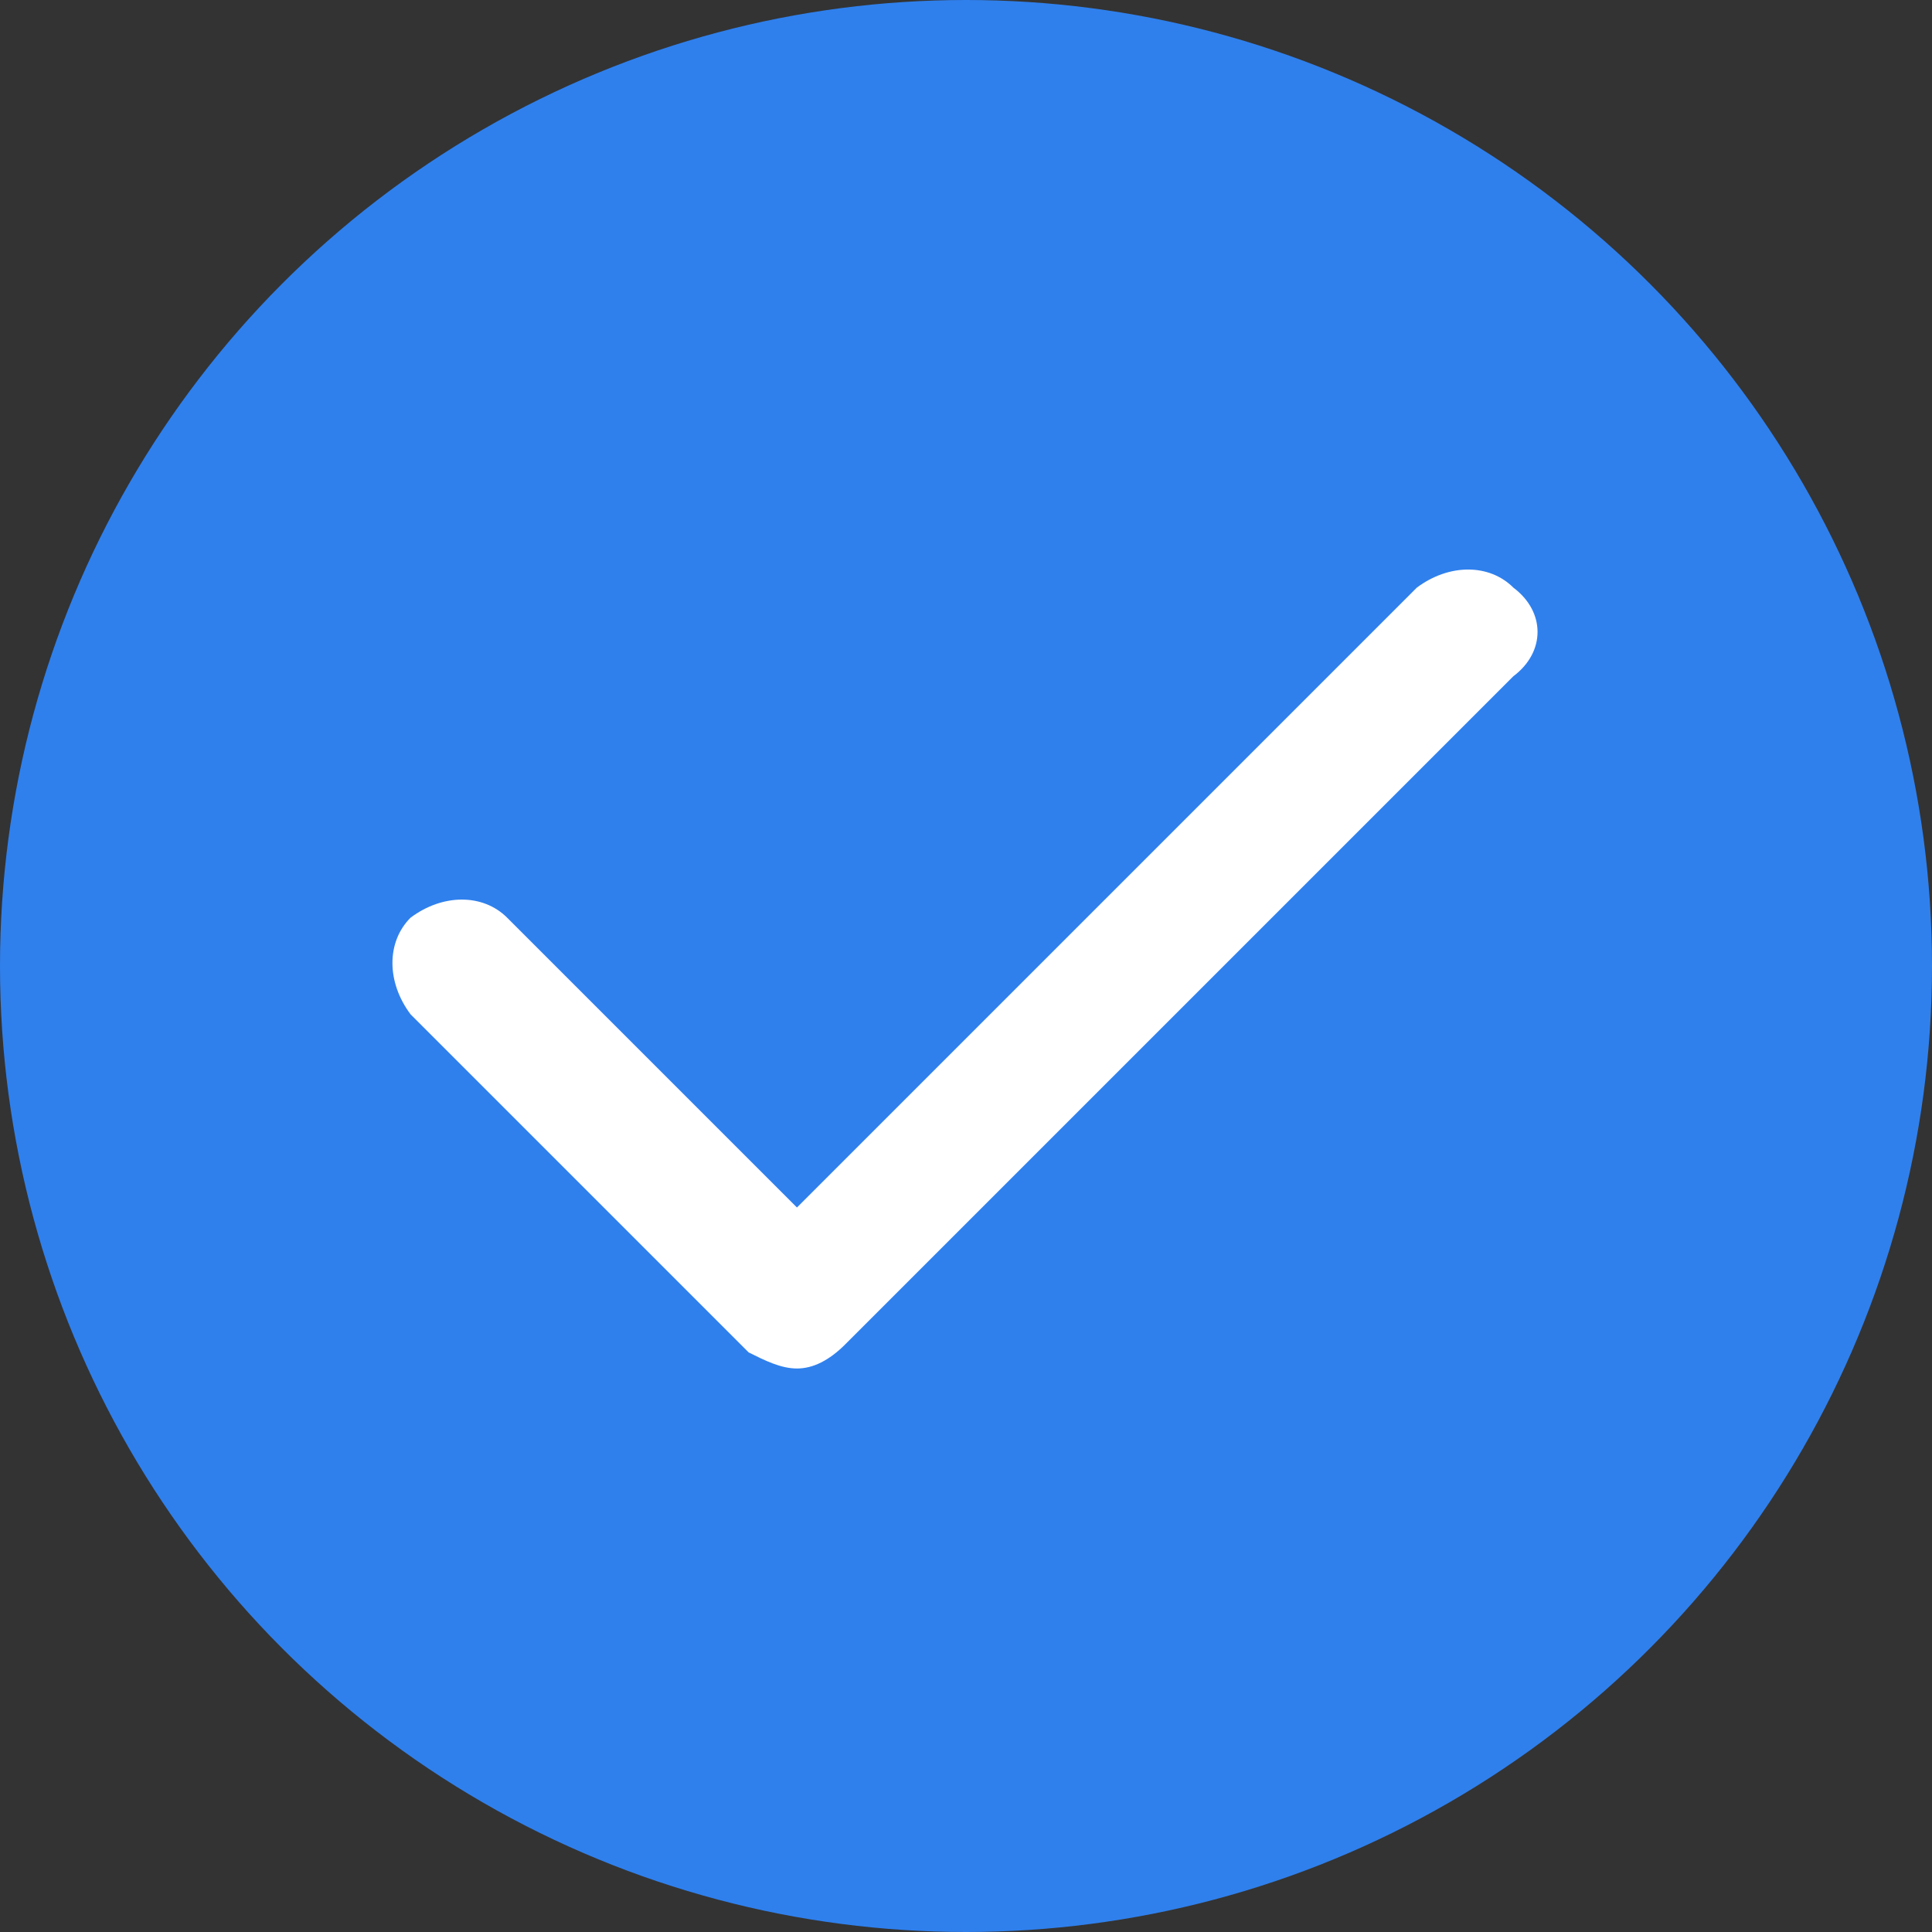
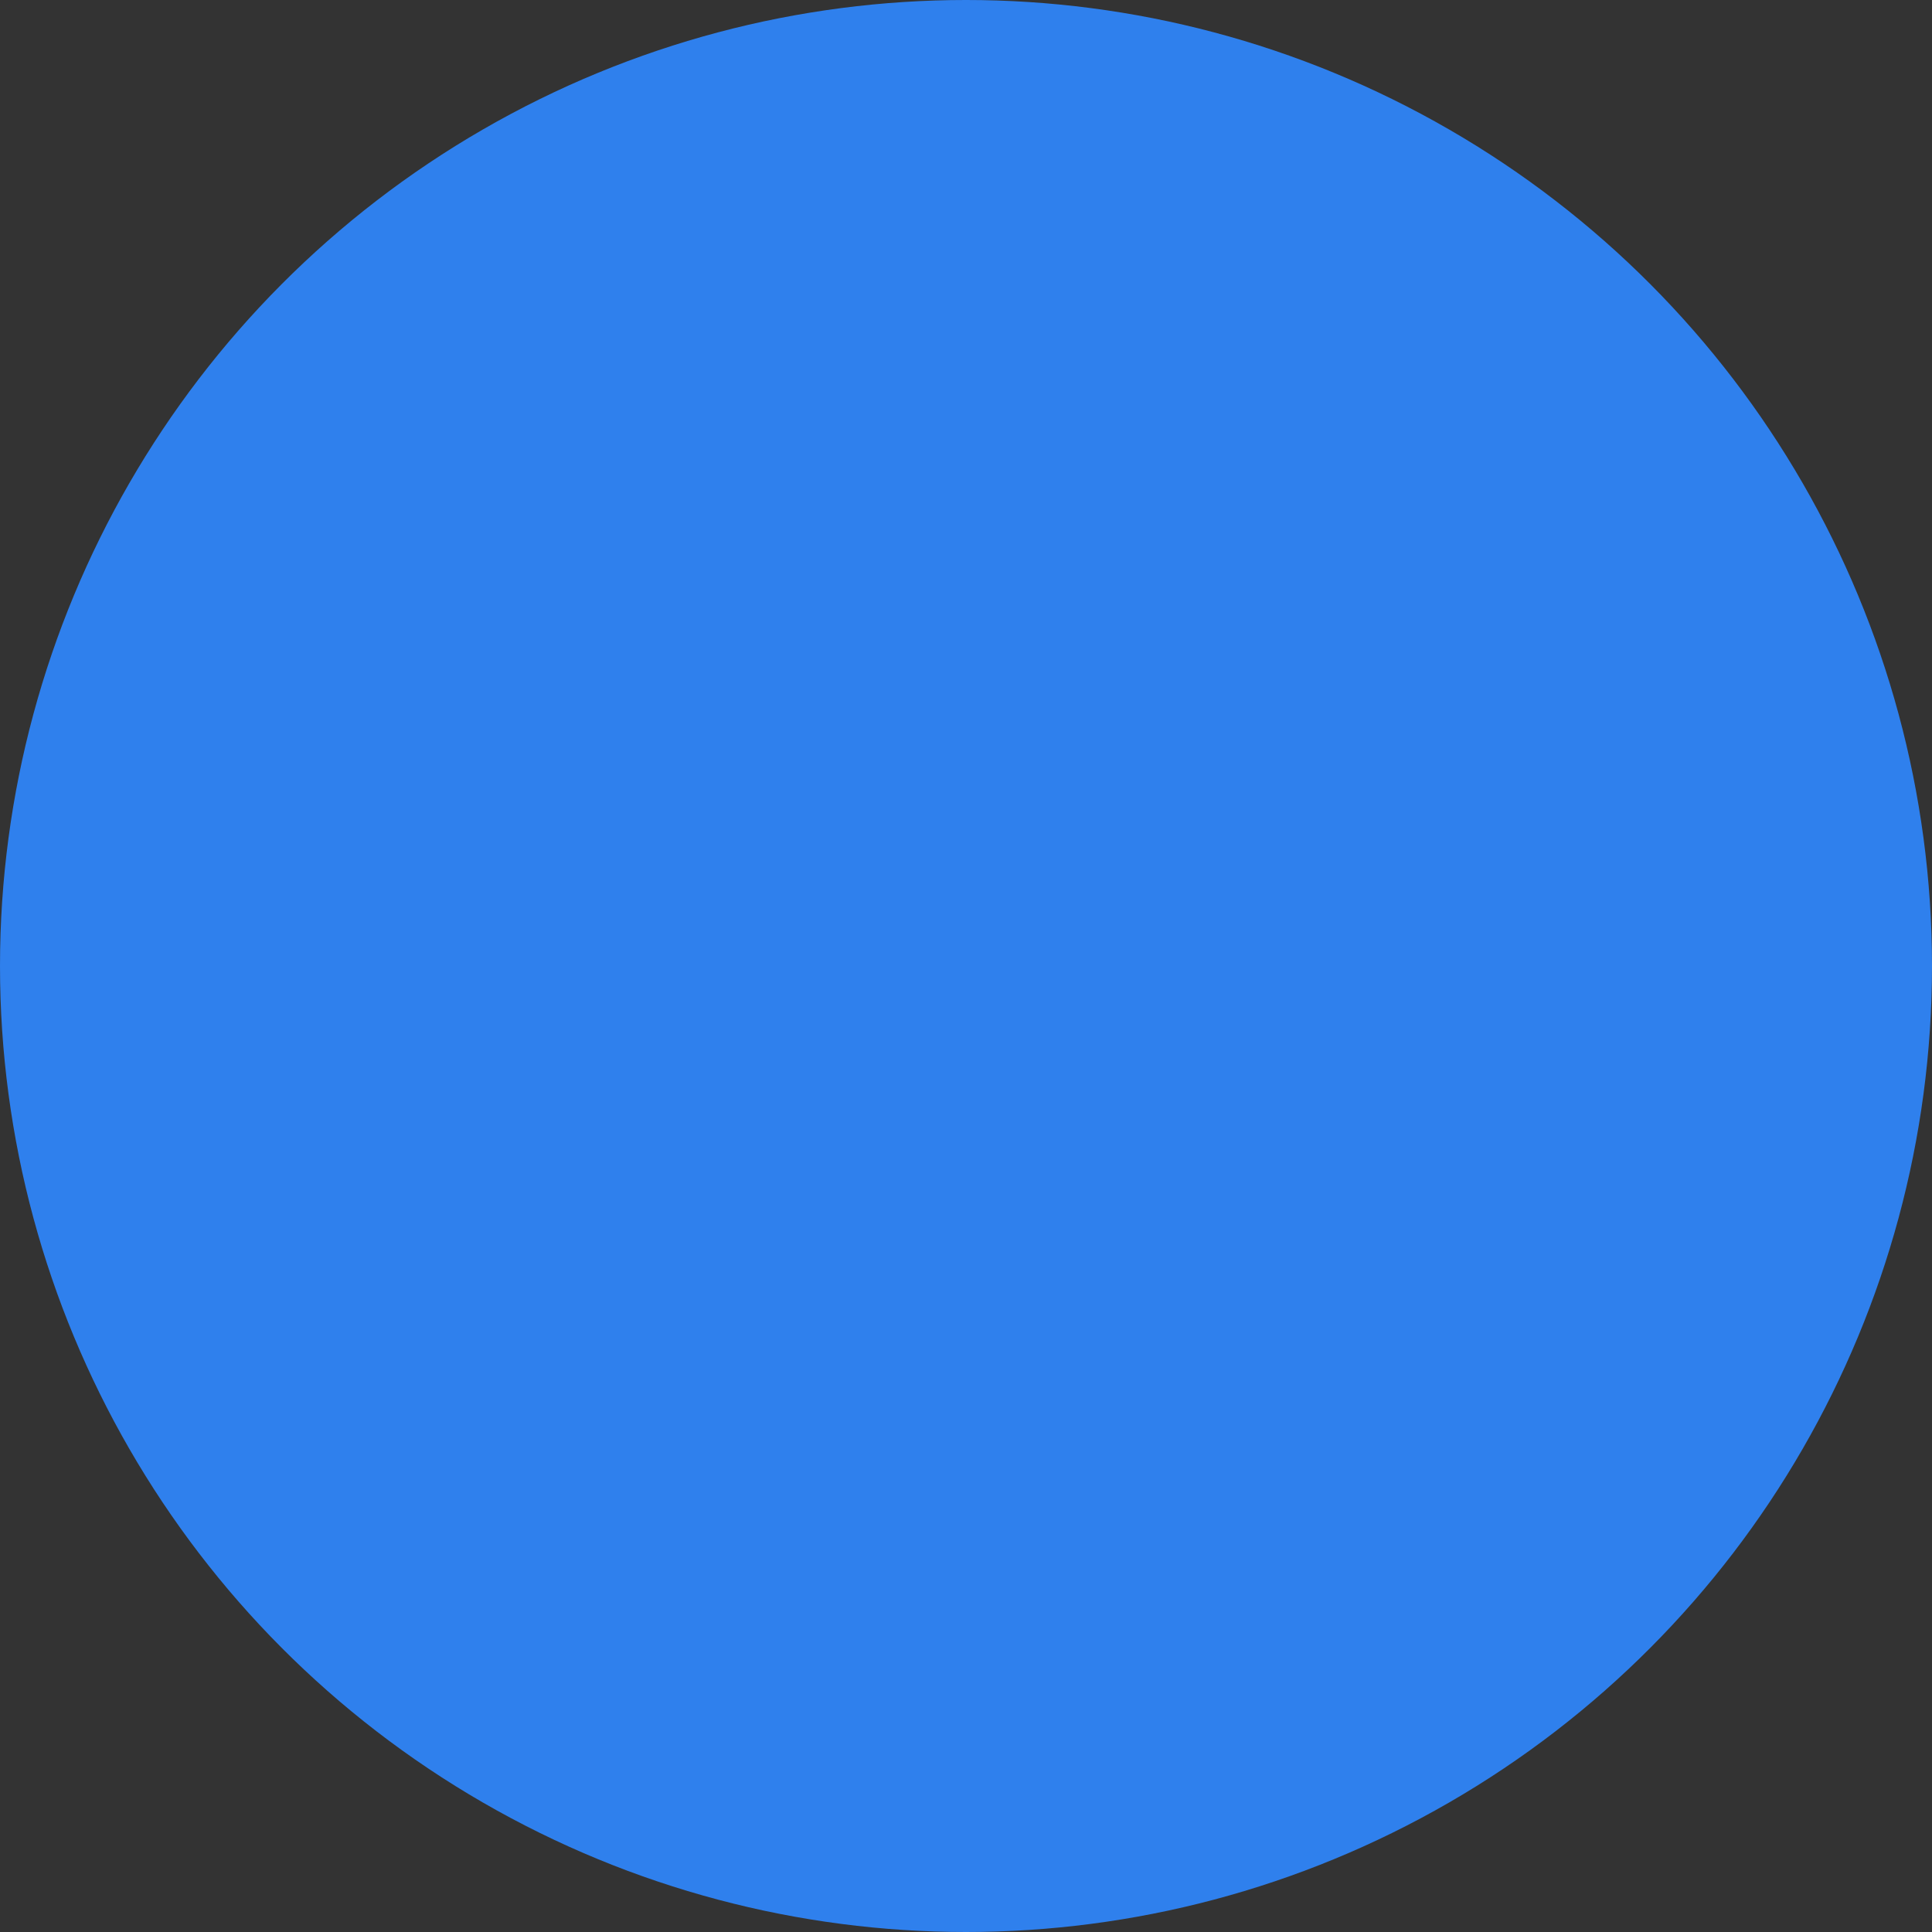
<svg xmlns="http://www.w3.org/2000/svg" id="Layer_1" enable-background="new 0 0 24 24" height="512" viewBox="0 0 24 24" width="512">
  <rect x="0" y="0" width="24" height="24" fill="#333333" stroke="none" />
  <circle cx="12" cy="12" fill="#2f80ed" r="12" />
-   <path d="m18.8 7.3c-.3-.3-.8-.3-1.2 0l-7.7 7.7-3.6-3.6c-.3-.3-.8-.3-1.2 0-.3.3-.3.8 0 1.2l4.2 4.2c.2.1.4.2.6.2s.4-.1.6-.3l8.3-8.3c.4-.3.4-.8 0-1.1z" fill="#fff" />
</svg>